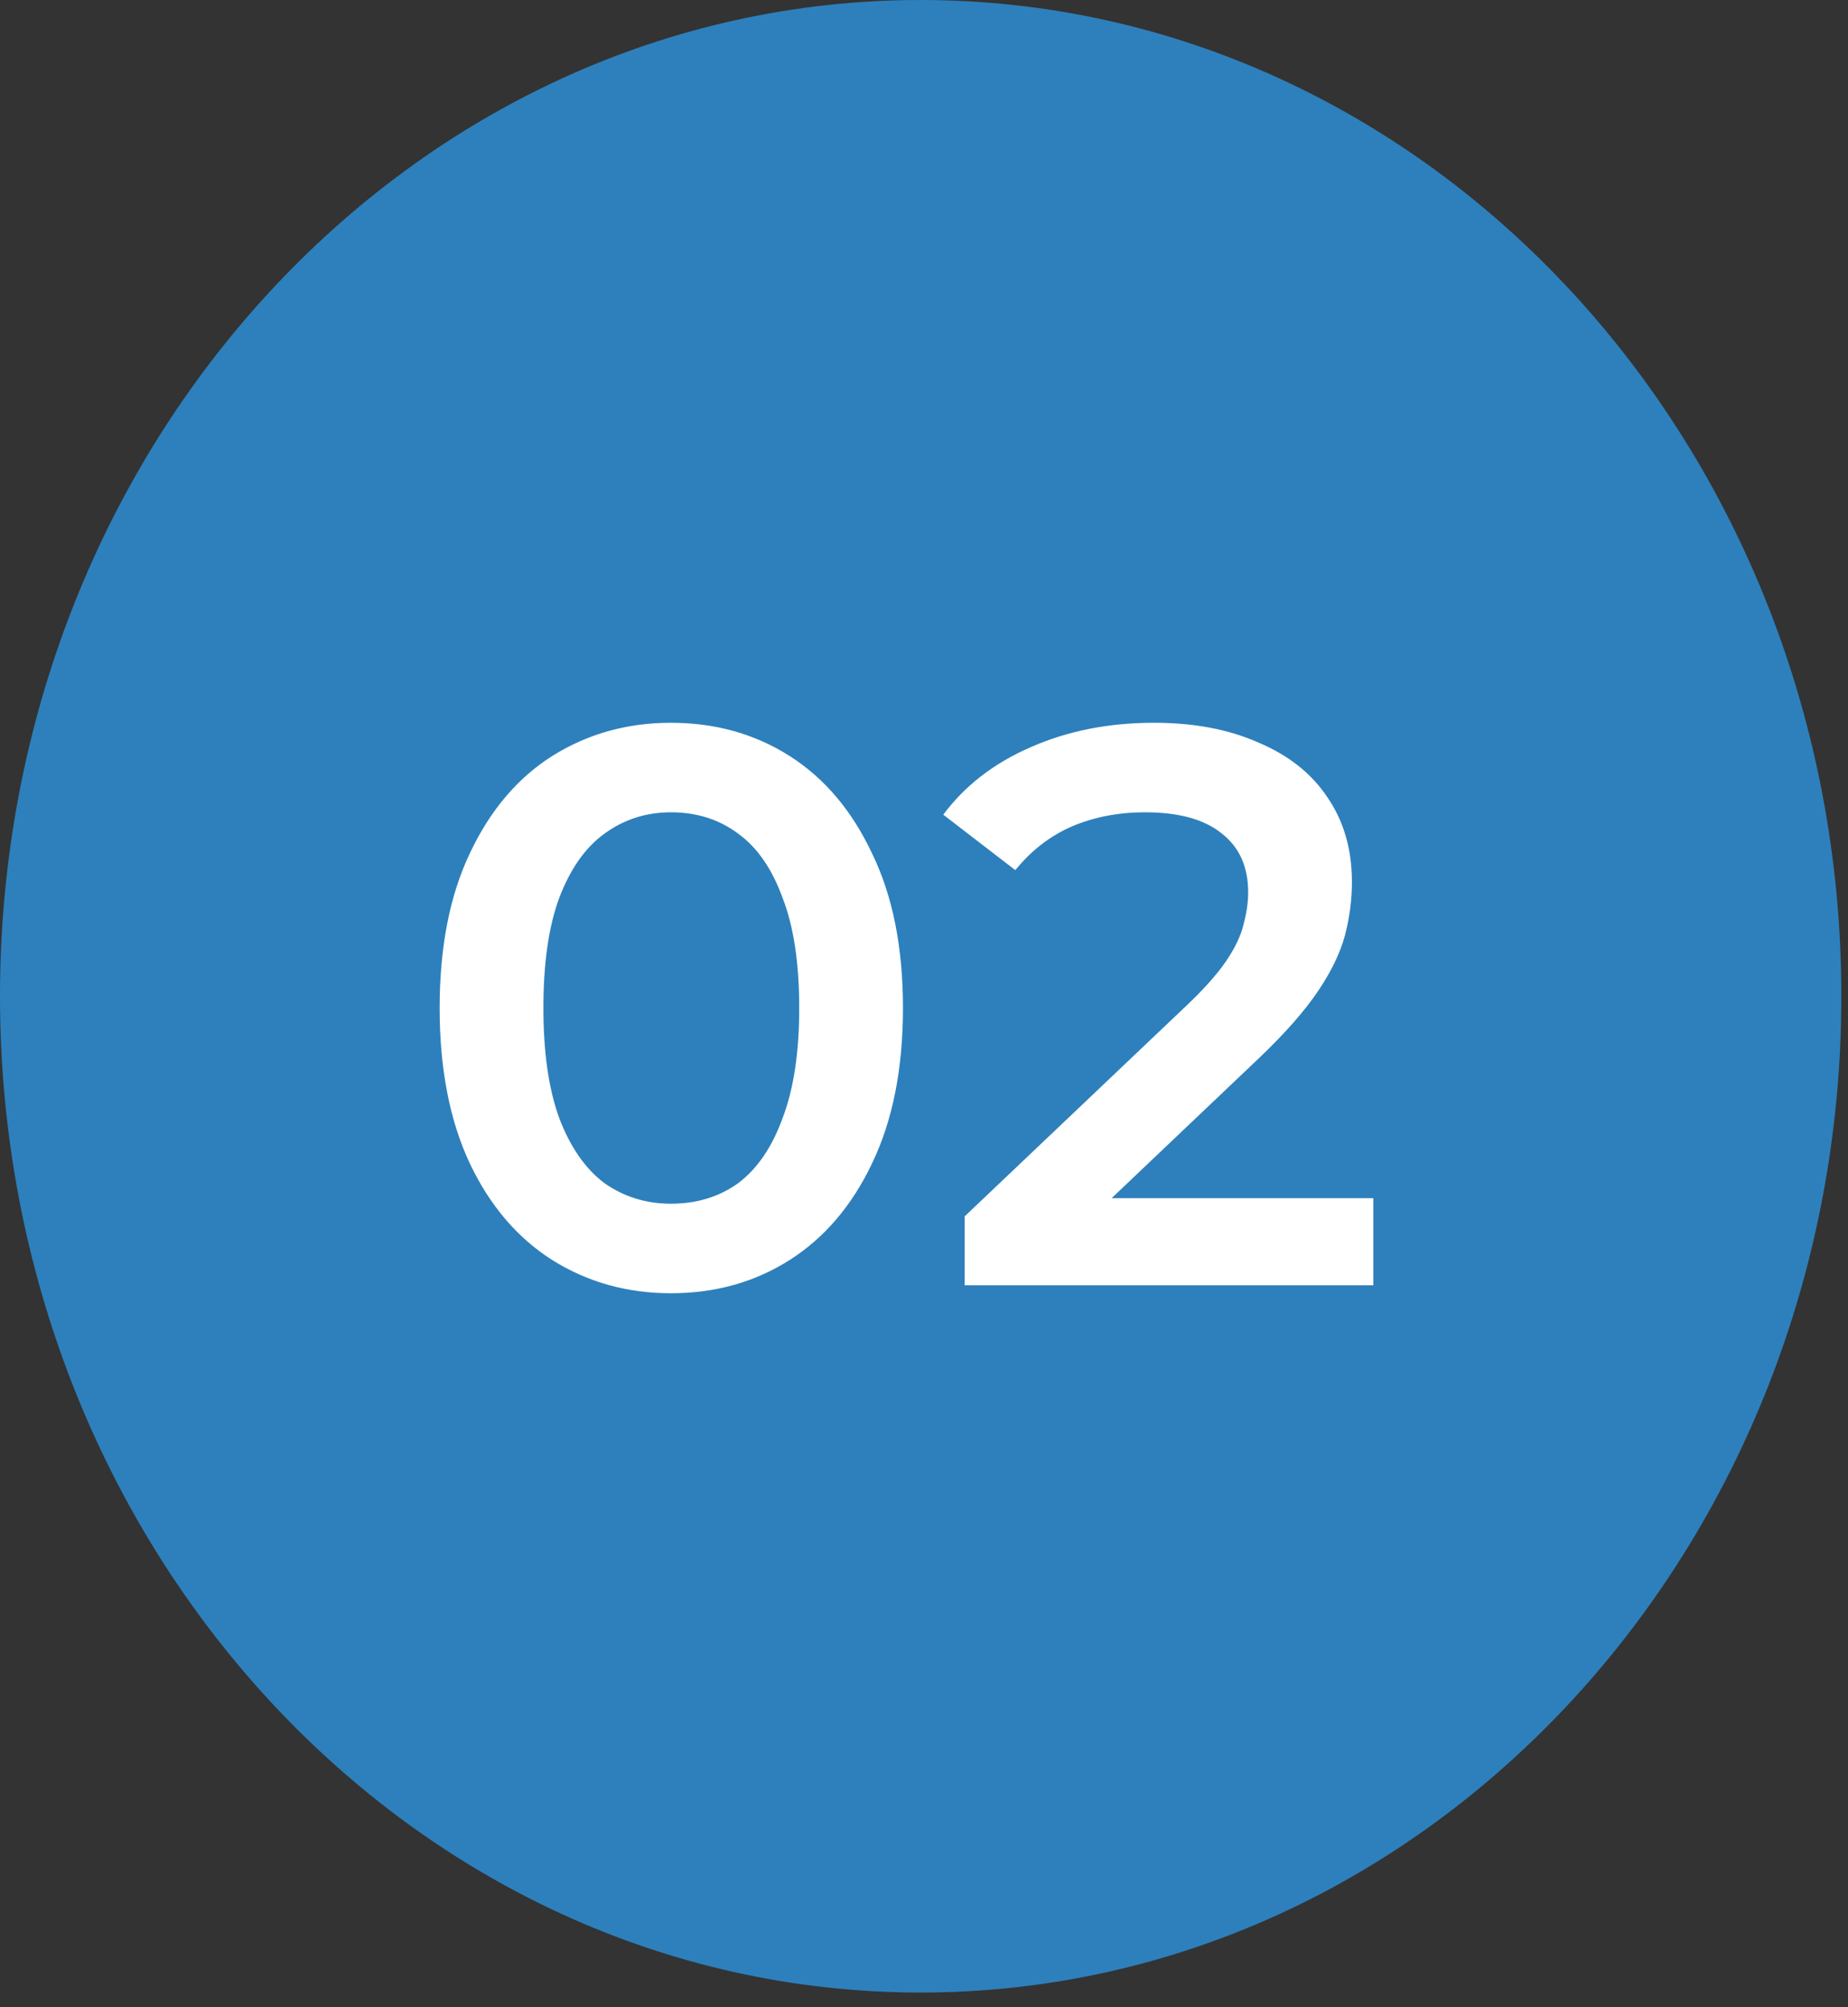
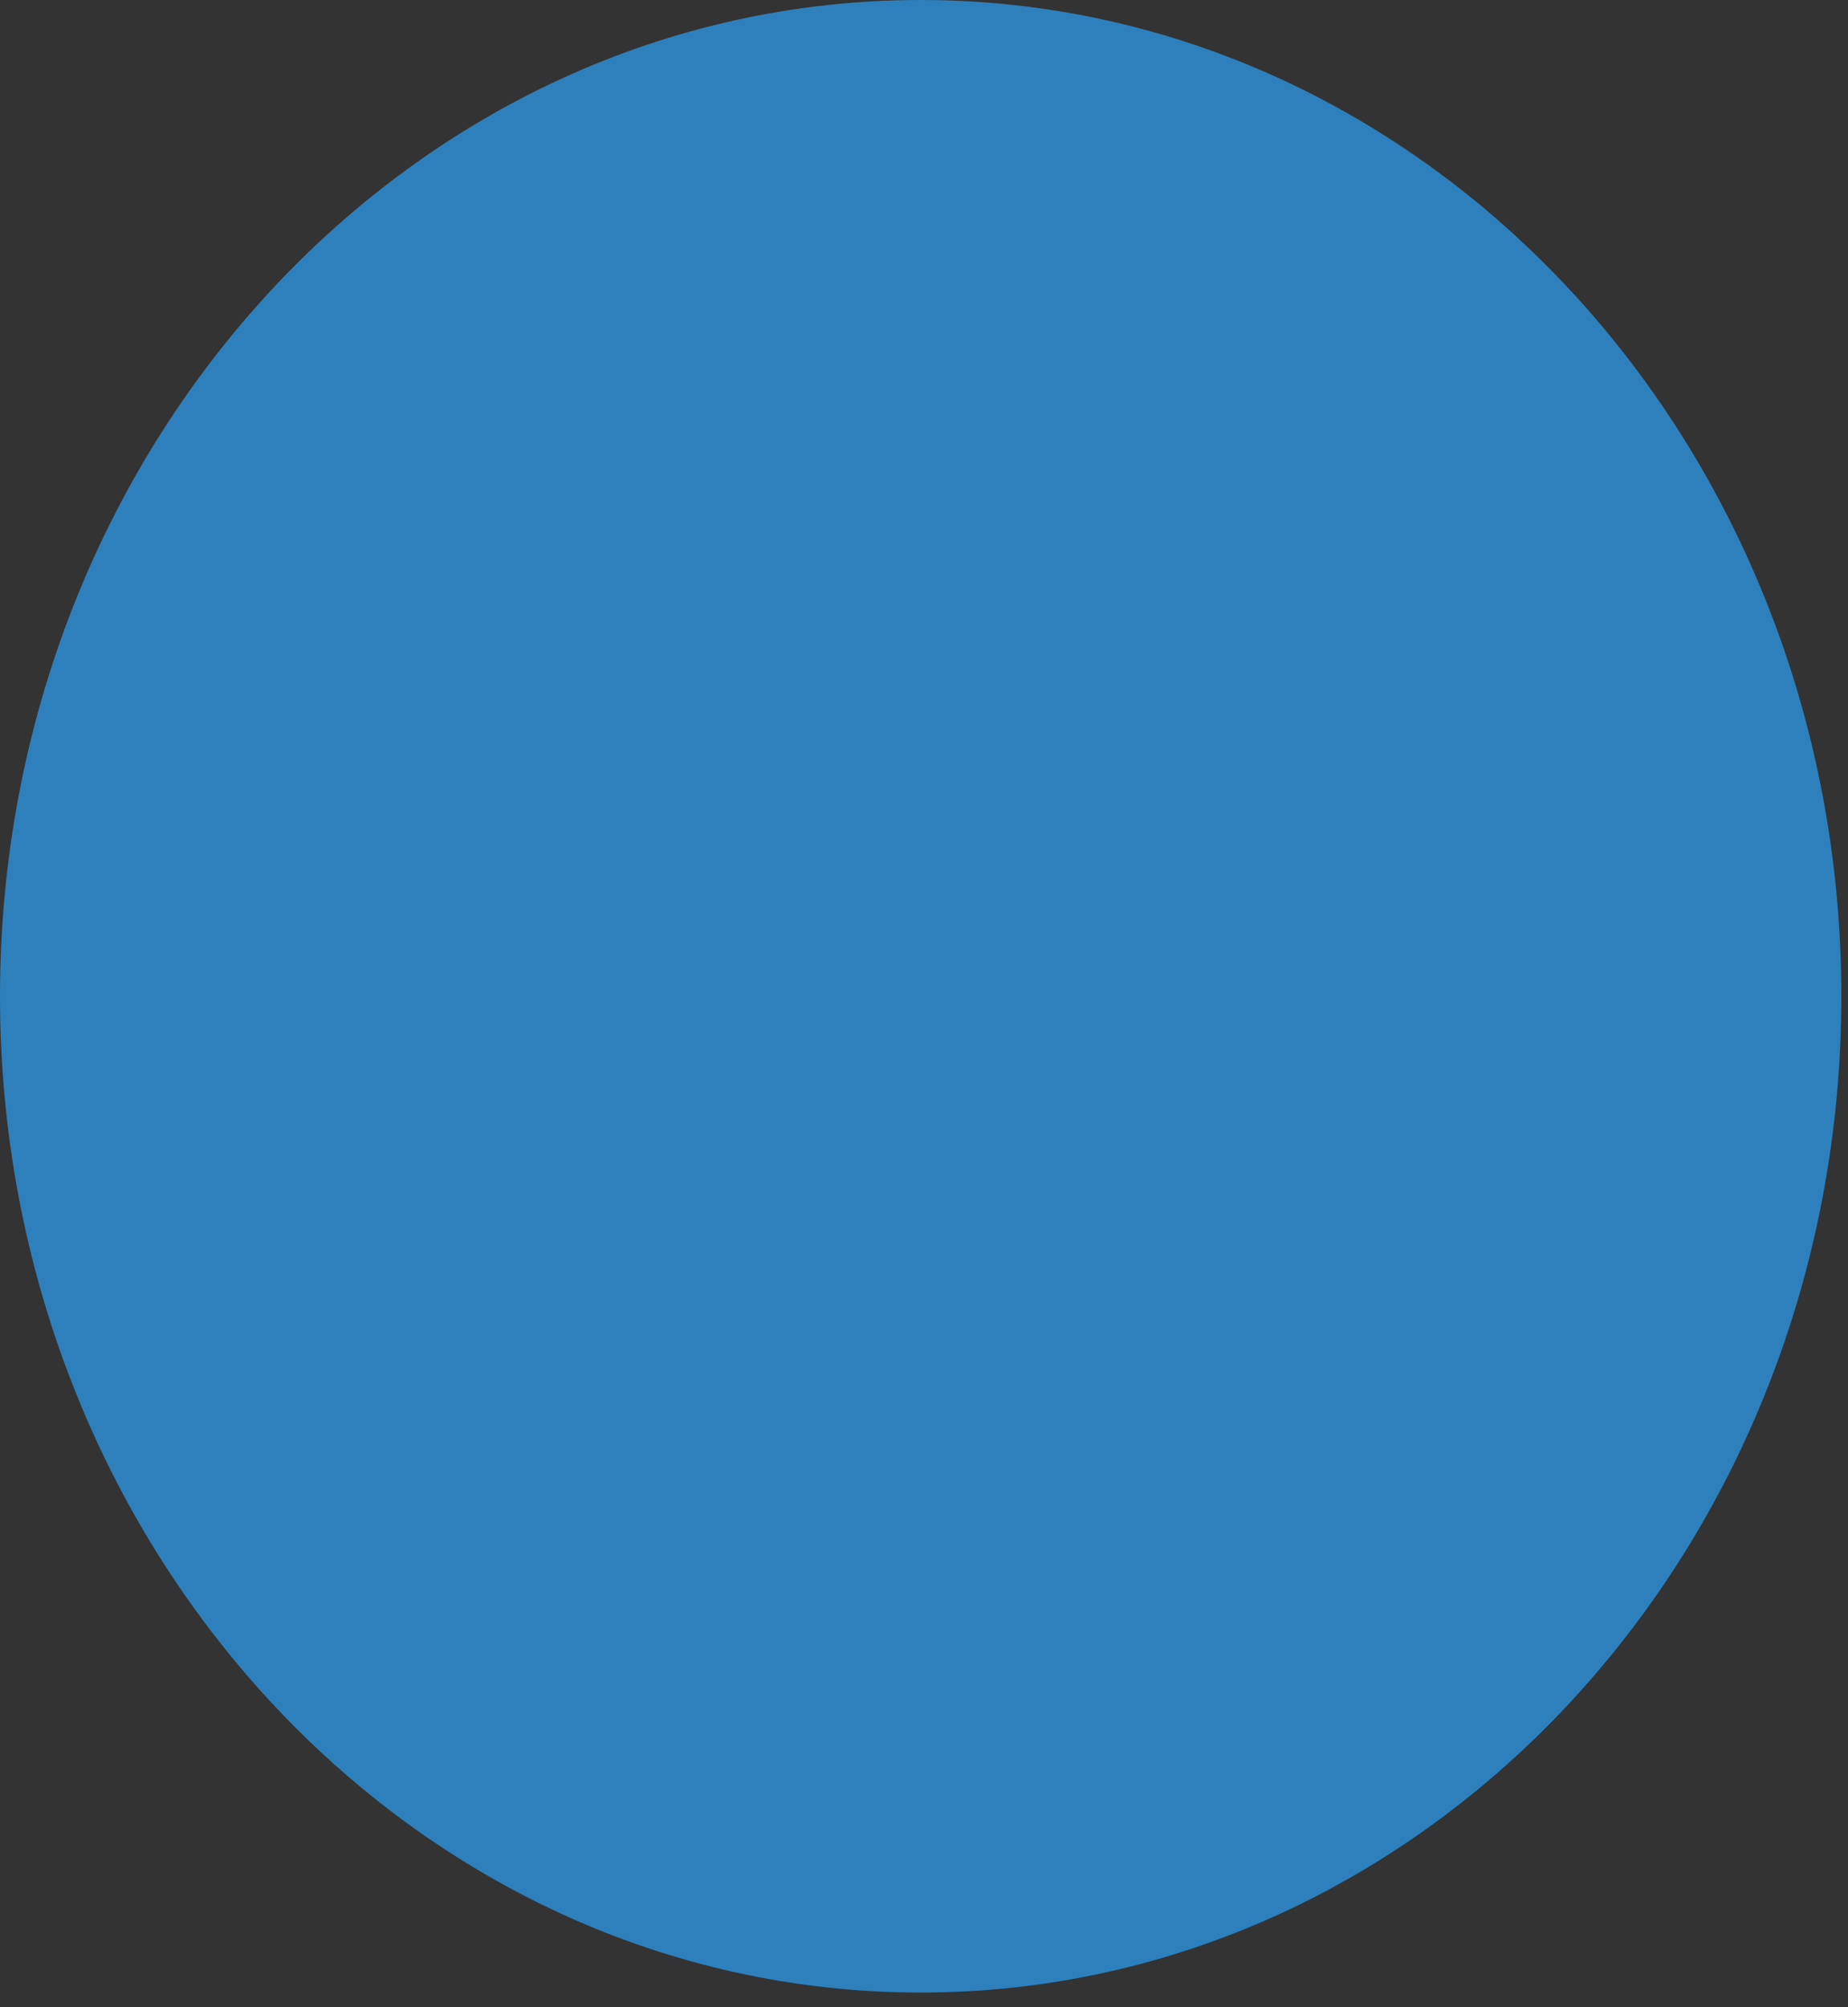
<svg xmlns="http://www.w3.org/2000/svg" width="105" height="114" viewBox="0 0 105 114" fill="none">
  <rect x="0" y="0" width="105" height="114" fill="#333333" stroke="none" />
  <path d="M52.311 113.167C81.202 113.167 104.622 87.834 104.622 56.584C104.622 25.333 81.202 0 52.311 0C23.421 0 0 25.333 0 56.584C0 87.834 23.421 113.167 52.311 113.167Z" fill="#2D80BC" />
-   <path d="M38.12 73.45C35.63 73.45 33.38 72.82 31.37 71.56C29.39 70.3 27.83 68.47 26.69 66.07C25.55 63.64 24.98 60.7 24.98 57.25C24.98 53.8 25.55 50.875 26.69 48.475C27.83 46.045 29.39 44.2 31.37 42.94C33.38 41.68 35.63 41.05 38.12 41.05C40.64 41.05 42.89 41.68 44.87 42.94C46.85 44.2 48.41 46.045 49.55 48.475C50.72 50.875 51.305 53.8 51.305 57.25C51.305 60.7 50.72 63.64 49.55 66.07C48.41 68.47 46.85 70.3 44.87 71.56C42.89 72.82 40.64 73.45 38.12 73.45ZM38.12 68.365C39.59 68.365 40.865 67.975 41.945 67.195C43.025 66.385 43.865 65.155 44.465 63.505C45.095 61.855 45.41 59.77 45.41 57.25C45.41 54.7 45.095 52.615 44.465 50.995C43.865 49.345 43.025 48.13 41.945 47.35C40.865 46.54 39.59 46.135 38.12 46.135C36.71 46.135 35.45 46.54 34.34 47.35C33.26 48.13 32.405 49.345 31.775 50.995C31.175 52.615 30.875 54.7 30.875 57.25C30.875 59.77 31.175 61.855 31.775 63.505C32.405 65.155 33.26 66.385 34.34 67.195C35.45 67.975 36.71 68.365 38.12 68.365ZM54.809 73V69.085L67.319 57.205C68.369 56.215 69.149 55.345 69.659 54.595C70.169 53.845 70.499 53.155 70.649 52.525C70.829 51.865 70.919 51.25 70.919 50.68C70.919 49.24 70.424 48.13 69.434 47.35C68.444 46.54 66.989 46.135 65.069 46.135C63.539 46.135 62.144 46.405 60.884 46.945C59.654 47.485 58.589 48.31 57.689 49.42L53.594 46.27C54.824 44.62 56.474 43.345 58.544 42.445C60.644 41.515 62.984 41.05 65.564 41.05C67.844 41.05 69.824 41.425 71.504 42.175C73.214 42.895 74.519 43.93 75.419 45.28C76.349 46.63 76.814 48.235 76.814 50.095C76.814 51.115 76.679 52.135 76.409 53.155C76.139 54.145 75.629 55.195 74.879 56.305C74.129 57.415 73.034 58.66 71.594 60.04L60.839 70.255L59.624 68.05H78.029V73H54.809Z" fill="white" />
</svg>